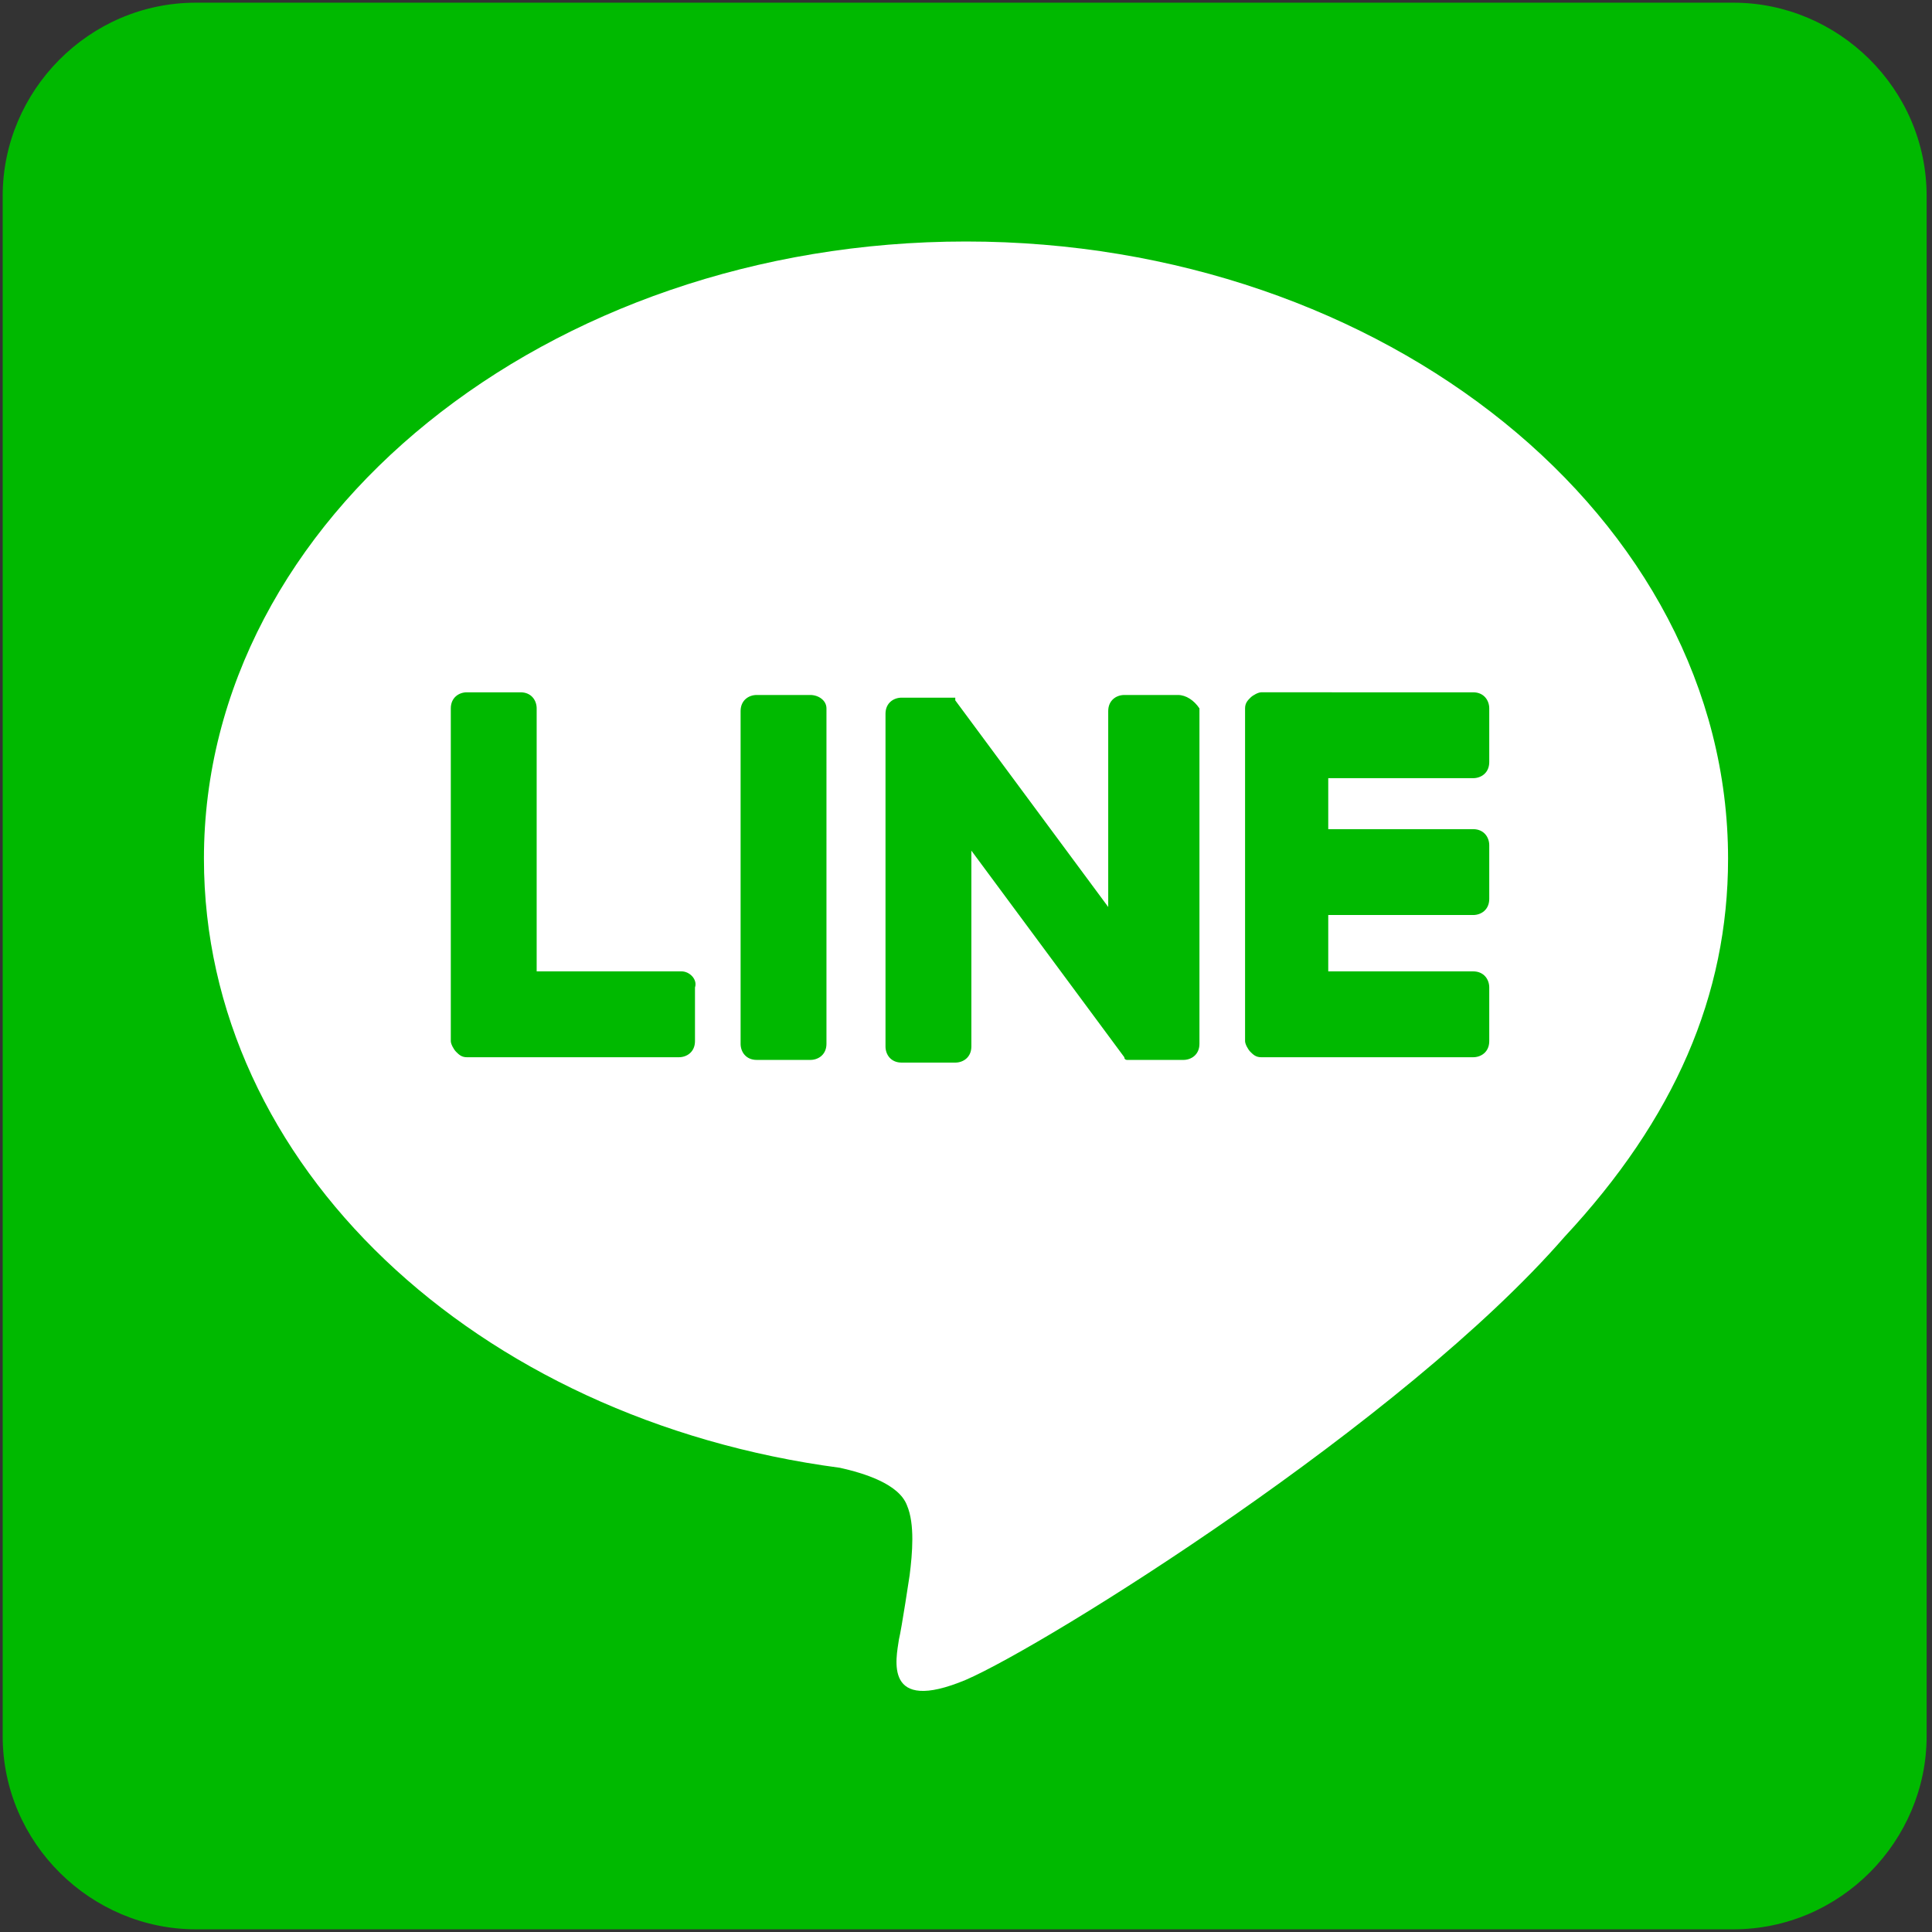
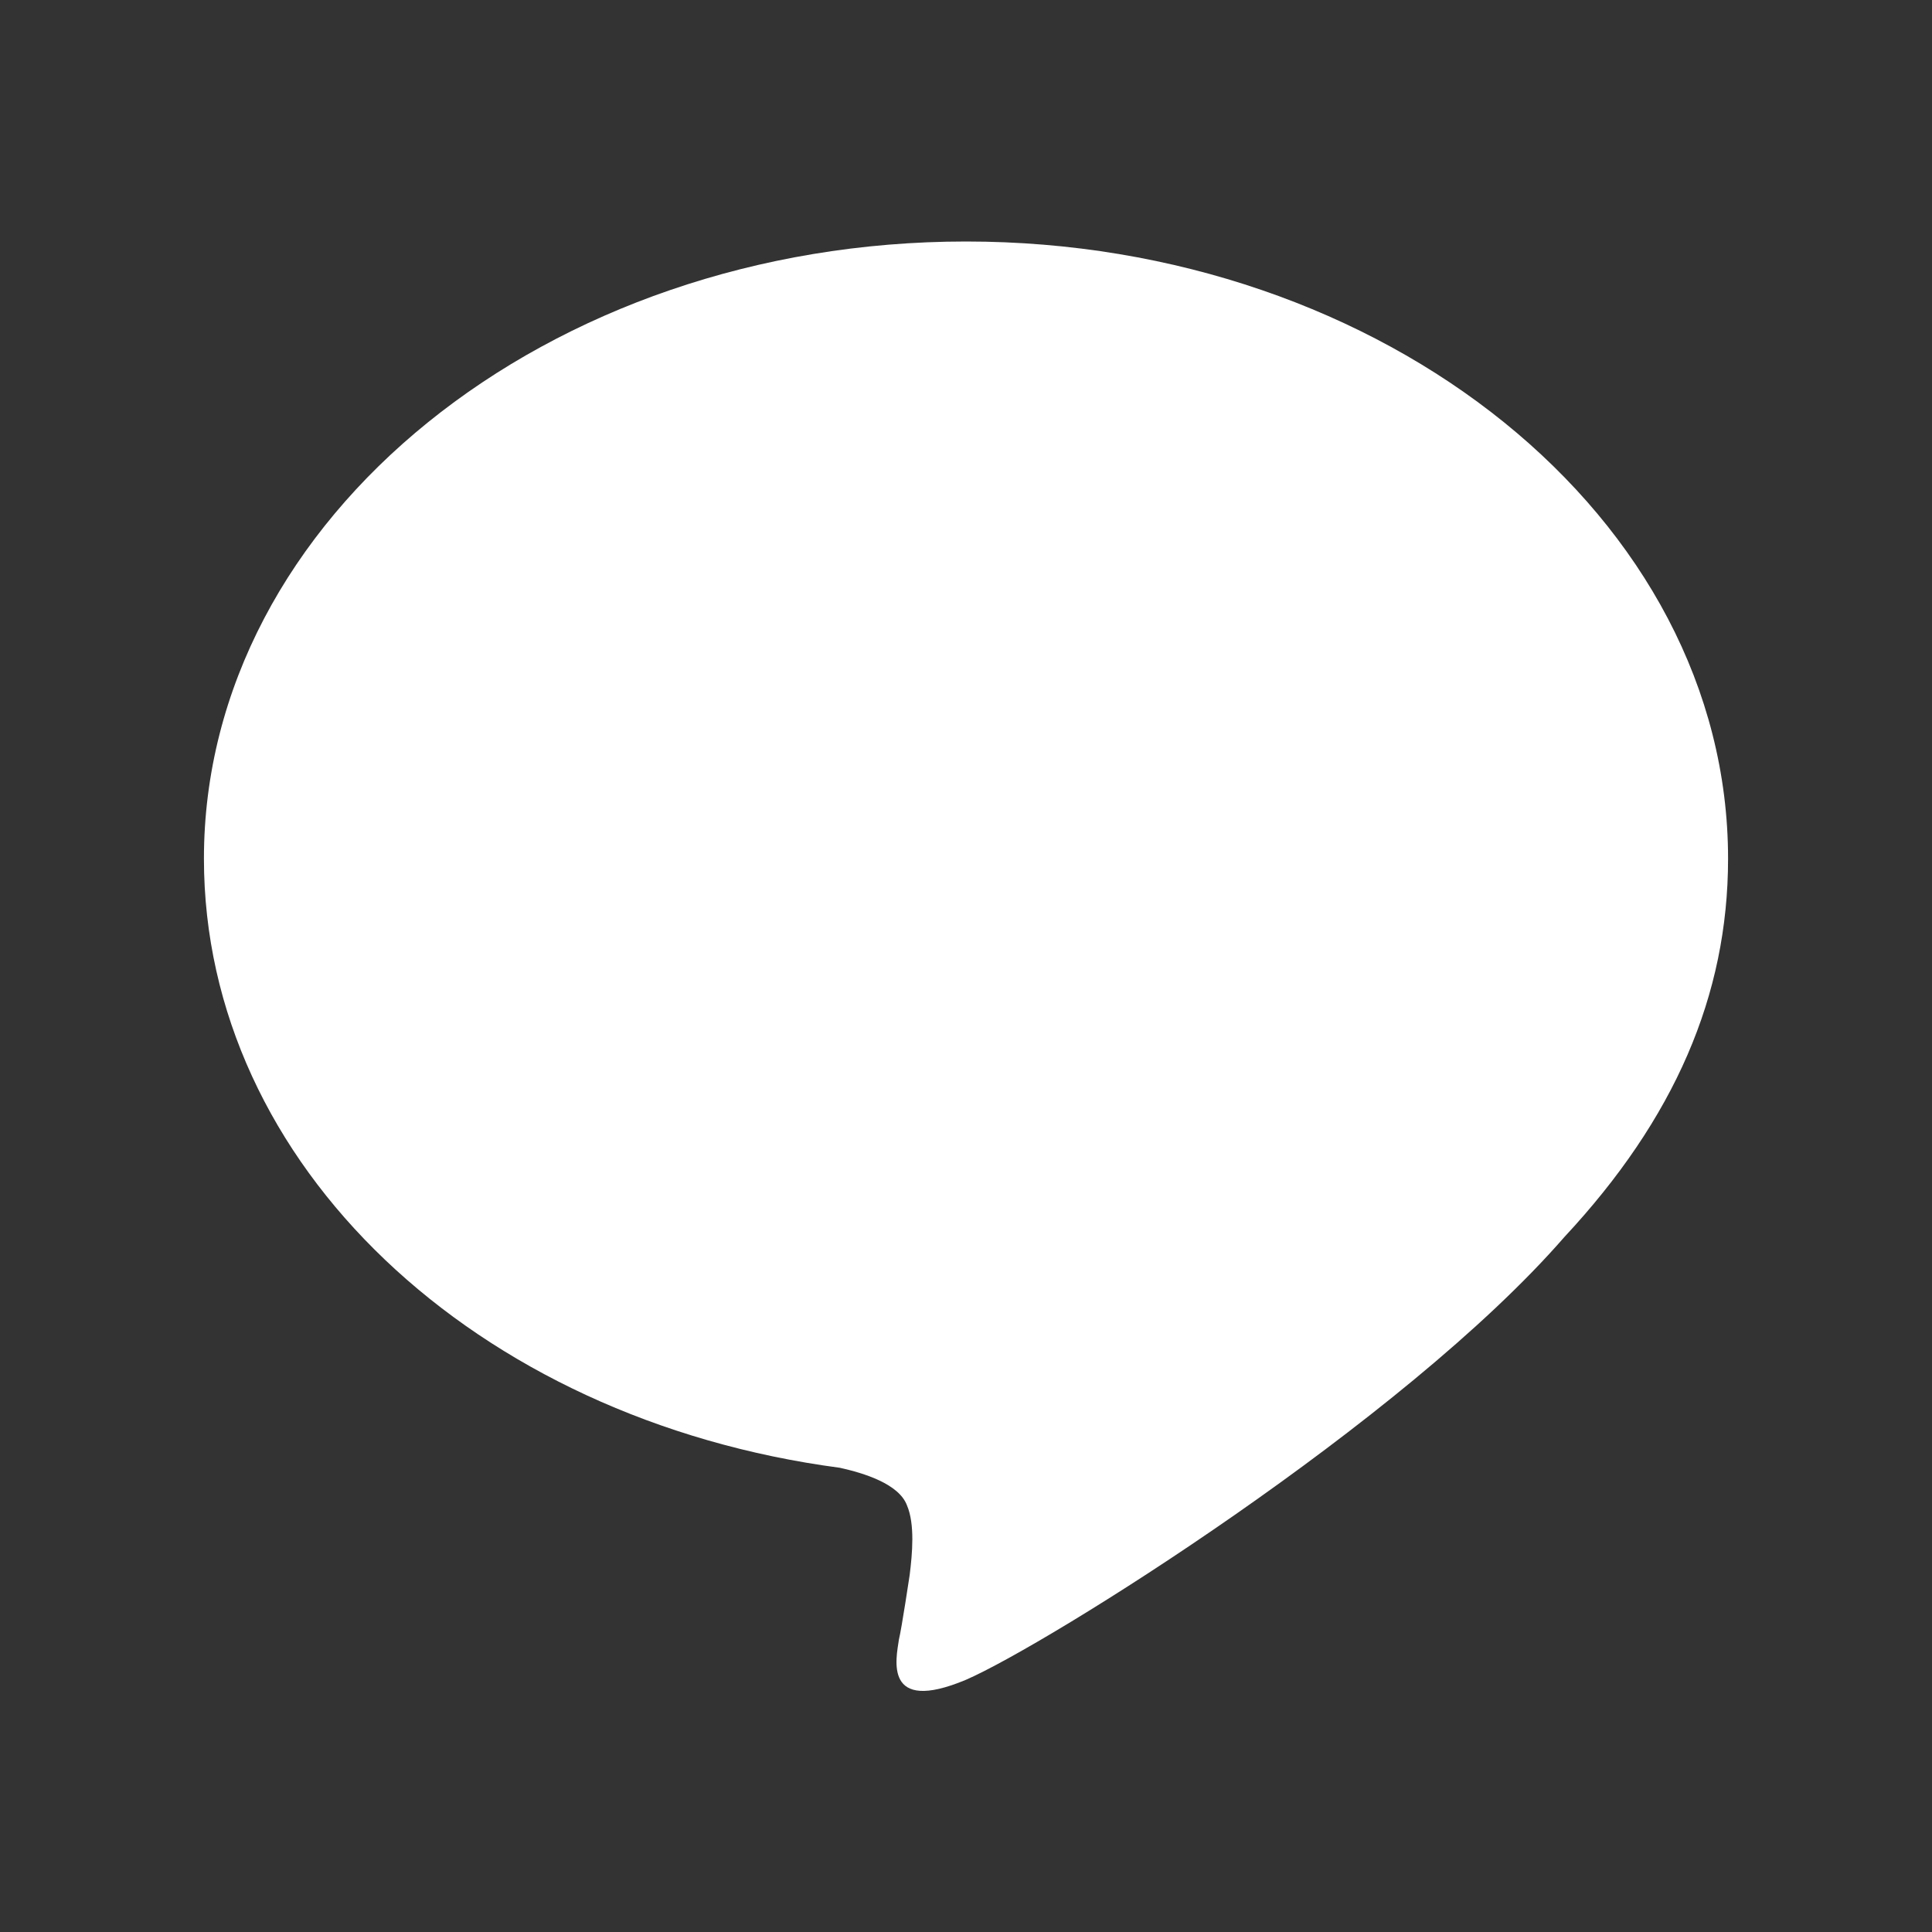
<svg xmlns="http://www.w3.org/2000/svg" width="72" height="72" viewBox="0 0 72 72">
  <rect x="0" y="0" width="72" height="72" fill="#333333" stroke="none" />
  <style>.st0{fill:#00b900}.st1{fill:#fff}</style>
-   <path class="st0" d="M71.8 64.7c0 3.9-3.2 7.2-7.2 7.2H7.3c-3.9 0-7.2-3.2-7.2-7.2V7.3C.1 3.4 3.3.1 7.3.1h57.3c3.9 0 7.2 3.2 7.2 7.2v57.4z" />
  <path class="st1" d="M64.4 32C64.4 19.3 51.6 9 36 9S7.6 19.3 7.6 32c0 11.4 10.1 20.9 23.7 22.7.9.2 2.2.6 2.5 1.4.3.7.2 1.8.1 2.6 0 0-.3 2-.4 2.4-.1.7-.6 2.8 2.5 1.5 3-1.3 16.3-9.6 22.3-16.5 4.1-4.4 6.1-9 6.1-14.1" />
-   <path class="st0" d="M30.2 25.9h-2c-.3 0-.6.2-.6.6v12.4c0 .3.2.6.6.6h2c.3 0 .6-.2.6-.6V26.4c0-.3-.3-.5-.6-.5m13.7 0h-2c-.3 0-.6.2-.6.6v7.3l-5.7-7.7V26h-2c-.3 0-.6.2-.6.6V39c0 .3.2.6.6.6h2c.3 0 .6-.2.6-.6v-7.3l5.7 7.7c0 .1.1.1.1.1h2.1c.3 0 .6-.2.6-.6V26.4c-.2-.3-.5-.5-.8-.5M25.4 36.2H20v-9.8c0-.3-.2-.6-.6-.6h-2c-.3 0-.6.2-.6.6v12.4c0 .1.1.3.2.4.1.1.2.2.4.2h7.9c.3 0 .6-.2.6-.6v-2c.1-.3-.2-.6-.5-.6M54.9 29c.3 0 .6-.2.6-.6v-2c0-.3-.2-.6-.6-.6H47c-.1 0-.3.1-.4.2-.1.1-.2.2-.2.4v12.4c0 .1.1.3.2.4.1.1.2.2.4.2h7.9c.3 0 .6-.2.6-.6v-2c0-.3-.2-.6-.6-.6h-5.4v-2.1h5.4c.3 0 .6-.2.6-.6v-2c0-.3-.2-.6-.6-.6h-5.4V29h5.4z" />
</svg>